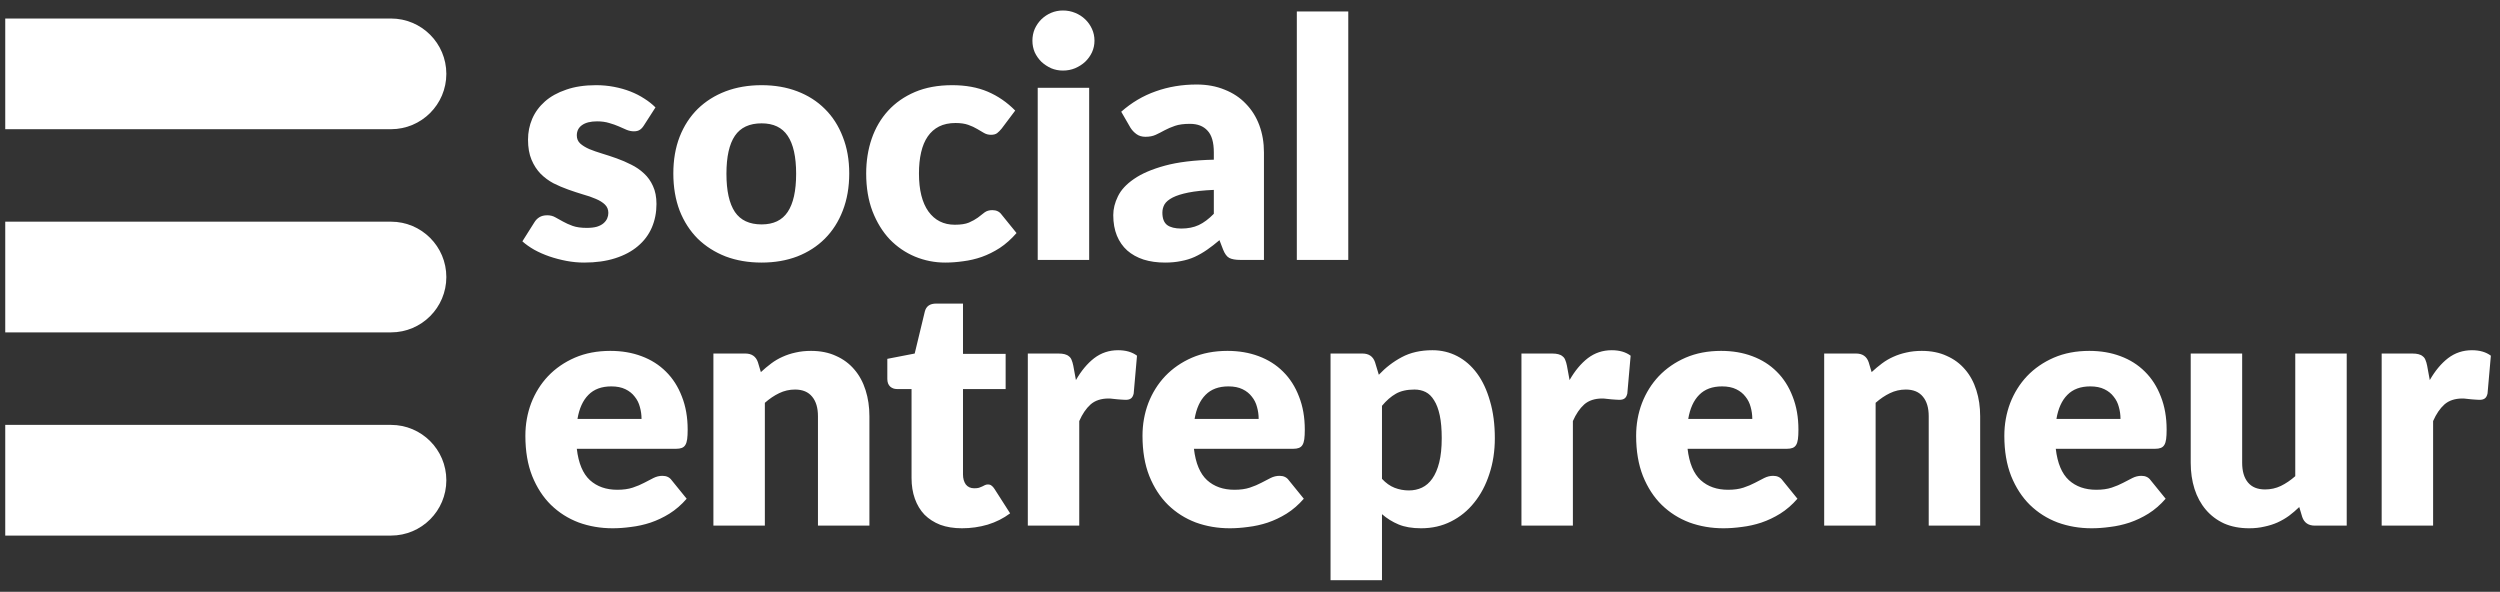
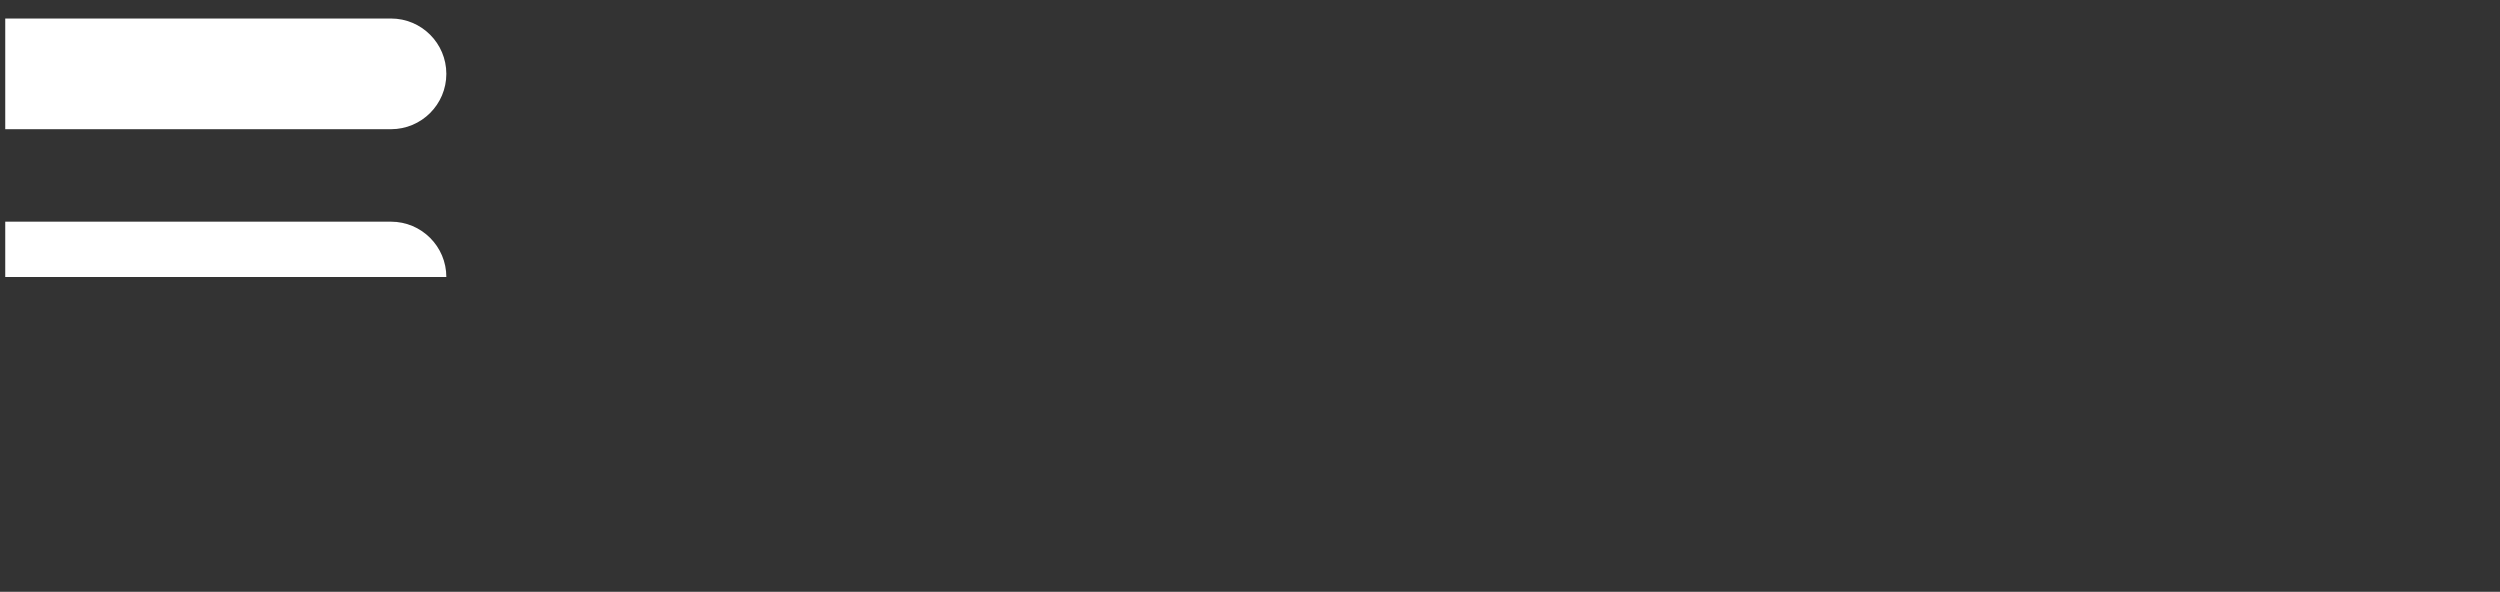
<svg xmlns="http://www.w3.org/2000/svg" width="207" height="49" viewBox="0 0 207 49" fill="none">
  <rect x="0" y="0" width="207" height="49" fill="#333333" stroke="none" />
-   <path d="M53.311 10.392C53.201 10.566 53.082 10.689 52.954 10.762C52.835 10.836 52.679 10.873 52.487 10.873C52.285 10.873 52.084 10.831 51.882 10.749C51.681 10.657 51.461 10.561 51.223 10.46C50.994 10.36 50.733 10.268 50.44 10.185C50.146 10.094 49.812 10.048 49.437 10.048C48.896 10.048 48.479 10.153 48.186 10.364C47.902 10.566 47.76 10.85 47.76 11.216C47.76 11.482 47.852 11.701 48.035 11.876C48.227 12.05 48.479 12.205 48.791 12.343C49.102 12.471 49.455 12.595 49.849 12.714C50.243 12.833 50.646 12.966 51.058 13.112C51.47 13.259 51.873 13.433 52.267 13.634C52.661 13.827 53.014 14.069 53.325 14.363C53.636 14.647 53.884 14.995 54.067 15.407C54.26 15.819 54.356 16.314 54.356 16.891C54.356 17.596 54.227 18.247 53.971 18.842C53.714 19.438 53.33 19.951 52.817 20.381C52.313 20.811 51.685 21.146 50.934 21.384C50.192 21.622 49.336 21.741 48.365 21.741C47.879 21.741 47.394 21.695 46.908 21.604C46.423 21.512 45.951 21.389 45.493 21.233C45.044 21.077 44.627 20.894 44.242 20.683C43.858 20.463 43.528 20.23 43.253 19.983L44.242 18.416C44.352 18.233 44.49 18.091 44.655 17.99C44.829 17.88 45.049 17.825 45.314 17.825C45.562 17.825 45.782 17.88 45.974 17.99C46.175 18.1 46.391 18.219 46.62 18.347C46.849 18.476 47.114 18.595 47.417 18.705C47.728 18.815 48.117 18.869 48.585 18.869C48.914 18.869 49.194 18.837 49.423 18.773C49.652 18.7 49.835 18.604 49.972 18.485C50.11 18.366 50.211 18.233 50.275 18.086C50.339 17.94 50.371 17.789 50.371 17.633C50.371 17.349 50.275 17.115 50.082 16.932C49.89 16.749 49.638 16.593 49.327 16.465C49.015 16.328 48.658 16.204 48.255 16.094C47.861 15.975 47.458 15.842 47.046 15.695C46.633 15.549 46.226 15.375 45.823 15.173C45.429 14.963 45.076 14.701 44.765 14.39C44.453 14.069 44.201 13.68 44.009 13.222C43.816 12.764 43.72 12.21 43.72 11.559C43.72 10.955 43.835 10.382 44.064 9.842C44.302 9.292 44.655 8.811 45.122 8.399C45.589 7.987 46.175 7.662 46.881 7.424C47.586 7.176 48.41 7.053 49.354 7.053C49.867 7.053 50.362 7.098 50.838 7.19C51.324 7.282 51.777 7.41 52.198 7.575C52.62 7.74 53.005 7.937 53.353 8.166C53.701 8.385 54.008 8.628 54.273 8.894L53.311 10.392ZM63.062 7.053C64.143 7.053 65.128 7.222 66.016 7.561C66.905 7.9 67.665 8.385 68.297 9.017C68.939 9.65 69.433 10.419 69.781 11.326C70.138 12.224 70.317 13.236 70.317 14.363C70.317 15.498 70.138 16.524 69.781 17.441C69.433 18.347 68.939 19.121 68.297 19.763C67.665 20.395 66.905 20.885 66.016 21.233C65.128 21.572 64.143 21.741 63.062 21.741C61.972 21.741 60.978 21.572 60.08 21.233C59.192 20.885 58.422 20.395 57.772 19.763C57.131 19.121 56.631 18.347 56.274 17.441C55.926 16.524 55.752 15.498 55.752 14.363C55.752 13.236 55.926 12.224 56.274 11.326C56.631 10.419 57.131 9.65 57.772 9.017C58.422 8.385 59.192 7.9 60.08 7.561C60.978 7.222 61.972 7.053 63.062 7.053ZM63.062 18.581C64.042 18.581 64.761 18.238 65.219 17.55C65.686 16.854 65.92 15.801 65.92 14.39C65.92 12.979 65.686 11.931 65.219 11.243C64.761 10.556 64.042 10.213 63.062 10.213C62.054 10.213 61.317 10.556 60.85 11.243C60.383 11.931 60.149 12.979 60.149 14.39C60.149 15.801 60.383 16.854 60.85 17.55C61.317 18.238 62.054 18.581 63.062 18.581ZM82.933 10.653C82.804 10.808 82.681 10.932 82.562 11.024C82.442 11.115 82.273 11.161 82.053 11.161C81.843 11.161 81.65 11.111 81.476 11.01C81.311 10.909 81.123 10.799 80.913 10.68C80.702 10.552 80.455 10.437 80.171 10.337C79.887 10.236 79.534 10.185 79.113 10.185C78.591 10.185 78.137 10.282 77.752 10.474C77.377 10.666 77.065 10.941 76.818 11.298C76.571 11.656 76.387 12.095 76.268 12.617C76.149 13.13 76.09 13.712 76.09 14.363C76.09 15.727 76.351 16.776 76.873 17.509C77.404 18.242 78.132 18.608 79.058 18.608C79.552 18.608 79.942 18.549 80.226 18.43C80.519 18.302 80.766 18.164 80.968 18.018C81.169 17.862 81.352 17.72 81.517 17.592C81.691 17.463 81.907 17.399 82.163 17.399C82.502 17.399 82.758 17.523 82.933 17.77L84.169 19.296C83.73 19.799 83.267 20.212 82.781 20.532C82.296 20.844 81.797 21.091 81.284 21.274C80.78 21.448 80.272 21.567 79.758 21.631C79.246 21.705 78.746 21.741 78.261 21.741C77.391 21.741 76.557 21.576 75.76 21.247C74.972 20.917 74.276 20.441 73.671 19.818C73.076 19.186 72.6 18.412 72.242 17.495C71.894 16.579 71.72 15.535 71.72 14.363C71.72 13.337 71.871 12.379 72.174 11.491C72.485 10.593 72.939 9.819 73.534 9.169C74.138 8.509 74.88 7.992 75.76 7.616C76.648 7.24 77.674 7.053 78.838 7.053C79.955 7.053 80.936 7.231 81.778 7.588C82.621 7.946 83.381 8.468 84.059 9.155L82.933 10.653ZM90.183 7.272V21.521H85.923V7.272H90.183ZM90.623 3.37C90.623 3.709 90.554 4.03 90.416 4.332C90.279 4.625 90.091 4.886 89.853 5.115C89.615 5.335 89.336 5.514 89.015 5.651C88.704 5.779 88.369 5.843 88.012 5.843C87.664 5.843 87.339 5.779 87.036 5.651C86.734 5.514 86.464 5.335 86.226 5.115C85.997 4.886 85.813 4.625 85.676 4.332C85.548 4.03 85.484 3.709 85.484 3.37C85.484 3.022 85.548 2.697 85.676 2.394C85.813 2.092 85.997 1.827 86.226 1.598C86.464 1.369 86.734 1.19 87.036 1.062C87.339 0.933 87.664 0.869 88.012 0.869C88.369 0.869 88.704 0.933 89.015 1.062C89.336 1.19 89.615 1.369 89.853 1.598C90.091 1.827 90.279 2.092 90.416 2.394C90.554 2.697 90.623 3.022 90.623 3.37ZM100.505 15.723C99.653 15.76 98.952 15.833 98.403 15.943C97.853 16.053 97.418 16.19 97.097 16.355C96.777 16.52 96.552 16.708 96.424 16.918C96.305 17.129 96.245 17.358 96.245 17.605C96.245 18.091 96.378 18.434 96.644 18.636C96.909 18.828 97.299 18.924 97.812 18.924C98.361 18.924 98.842 18.828 99.255 18.636C99.667 18.444 100.084 18.132 100.505 17.702V15.723ZM92.838 9.251C93.699 8.491 94.651 7.927 95.696 7.561C96.749 7.185 97.876 6.998 99.076 6.998C99.937 6.998 100.711 7.14 101.398 7.424C102.094 7.698 102.681 8.088 103.157 8.592C103.642 9.086 104.013 9.677 104.27 10.364C104.526 11.051 104.655 11.802 104.655 12.617V21.521H102.703C102.3 21.521 101.994 21.466 101.783 21.357C101.581 21.247 101.412 21.018 101.274 20.67L100.972 19.886C100.615 20.189 100.271 20.454 99.942 20.683C99.612 20.912 99.268 21.109 98.911 21.274C98.563 21.43 98.187 21.544 97.784 21.618C97.39 21.7 96.951 21.741 96.465 21.741C95.815 21.741 95.224 21.659 94.693 21.494C94.161 21.32 93.708 21.068 93.332 20.738C92.966 20.409 92.682 20.001 92.48 19.515C92.279 19.021 92.178 18.453 92.178 17.811C92.178 17.299 92.306 16.781 92.563 16.259C92.819 15.727 93.264 15.247 93.896 14.816C94.528 14.376 95.38 14.01 96.451 13.717C97.523 13.424 98.874 13.259 100.505 13.222V12.617C100.505 11.784 100.331 11.184 99.983 10.818C99.644 10.442 99.158 10.254 98.526 10.254C98.022 10.254 97.61 10.309 97.29 10.419C96.969 10.529 96.68 10.653 96.424 10.79C96.177 10.927 95.934 11.051 95.696 11.161C95.458 11.271 95.174 11.326 94.844 11.326C94.551 11.326 94.303 11.253 94.102 11.106C93.9 10.96 93.735 10.785 93.607 10.584L92.838 9.251ZM111.637 0.952V21.521H107.377V0.952H111.637ZM53.119 34.686C53.119 34.347 53.073 34.017 52.982 33.697C52.899 33.376 52.757 33.092 52.556 32.845C52.363 32.589 52.107 32.382 51.786 32.227C51.465 32.071 51.076 31.993 50.618 31.993C49.812 31.993 49.18 32.227 48.722 32.694C48.264 33.152 47.962 33.816 47.815 34.686H53.119ZM47.76 37.16C47.898 38.35 48.259 39.216 48.846 39.757C49.432 40.288 50.188 40.553 51.113 40.553C51.608 40.553 52.033 40.494 52.391 40.375C52.748 40.256 53.064 40.123 53.339 39.976C53.623 39.83 53.879 39.697 54.108 39.578C54.346 39.459 54.594 39.399 54.85 39.399C55.189 39.399 55.446 39.523 55.62 39.77L56.856 41.295C56.417 41.799 55.94 42.212 55.427 42.532C54.924 42.844 54.401 43.091 53.861 43.274C53.33 43.448 52.794 43.567 52.253 43.631C51.722 43.705 51.214 43.741 50.728 43.741C49.73 43.741 48.791 43.581 47.911 43.26C47.041 42.931 46.276 42.445 45.617 41.804C44.966 41.163 44.449 40.366 44.064 39.413C43.688 38.46 43.501 37.352 43.501 36.088C43.501 35.135 43.661 34.233 43.981 33.381C44.311 32.529 44.778 31.782 45.383 31.141C45.997 30.5 46.734 29.991 47.595 29.616C48.465 29.24 49.446 29.053 50.536 29.053C51.479 29.053 52.34 29.199 53.119 29.492C53.907 29.785 54.58 30.211 55.139 30.77C55.707 31.329 56.147 32.016 56.458 32.831C56.779 33.637 56.939 34.553 56.939 35.579C56.939 35.9 56.925 36.161 56.898 36.363C56.87 36.564 56.82 36.724 56.746 36.843C56.673 36.963 56.572 37.045 56.444 37.091C56.325 37.137 56.169 37.16 55.977 37.16H47.76ZM63 30.811C63.275 30.555 63.559 30.317 63.852 30.097C64.145 29.877 64.457 29.694 64.787 29.547C65.126 29.392 65.487 29.272 65.872 29.19C66.266 29.098 66.692 29.053 67.15 29.053C67.929 29.053 68.616 29.19 69.211 29.465C69.816 29.73 70.324 30.106 70.736 30.591C71.148 31.068 71.46 31.64 71.671 32.309C71.881 32.969 71.987 33.688 71.987 34.466V43.522H67.727V34.466C67.727 33.77 67.567 33.23 67.246 32.845C66.925 32.451 66.454 32.254 65.831 32.254C65.364 32.254 64.924 32.355 64.512 32.556C64.109 32.749 63.715 33.014 63.33 33.353V43.522H59.07V29.272H61.709C62.24 29.272 62.588 29.511 62.753 29.987L63 30.811ZM79.653 43.741C78.975 43.741 78.375 43.645 77.853 43.453C77.34 43.251 76.905 42.972 76.548 42.615C76.2 42.248 75.934 41.809 75.751 41.295C75.568 40.782 75.476 40.21 75.476 39.578V32.213H74.267C74.047 32.213 73.859 32.144 73.704 32.007C73.548 31.86 73.47 31.649 73.47 31.375V29.712L75.737 29.272L76.575 25.796C76.685 25.356 76.997 25.137 77.51 25.137H79.736V29.3H83.267V32.213H79.736V39.289C79.736 39.619 79.814 39.894 79.969 40.114C80.134 40.325 80.368 40.43 80.67 40.43C80.826 40.43 80.954 40.416 81.055 40.389C81.165 40.352 81.256 40.315 81.33 40.279C81.412 40.233 81.485 40.196 81.549 40.169C81.623 40.132 81.705 40.114 81.797 40.114C81.925 40.114 82.026 40.146 82.099 40.21C82.182 40.265 82.264 40.357 82.346 40.485L83.638 42.505C83.088 42.917 82.47 43.228 81.783 43.439C81.096 43.641 80.386 43.741 79.653 43.741ZM89.087 31.471C89.527 30.701 90.031 30.097 90.599 29.657C91.176 29.217 91.835 28.998 92.577 28.998C93.219 28.998 93.741 29.149 94.144 29.451L93.869 32.584C93.823 32.785 93.745 32.923 93.635 32.996C93.535 33.069 93.393 33.106 93.21 33.106C93.136 33.106 93.04 33.102 92.921 33.092C92.802 33.083 92.678 33.074 92.55 33.065C92.422 33.047 92.289 33.033 92.151 33.024C92.023 33.005 91.904 32.996 91.794 32.996C91.171 32.996 90.672 33.161 90.296 33.491C89.93 33.821 89.619 34.279 89.362 34.865V43.522H85.103V29.272H87.631C87.841 29.272 88.016 29.291 88.153 29.327C88.299 29.364 88.419 29.424 88.51 29.506C88.611 29.579 88.684 29.68 88.73 29.808C88.785 29.936 88.831 30.092 88.868 30.276L89.087 31.471ZM104.217 34.686C104.217 34.347 104.171 34.017 104.08 33.697C103.997 33.376 103.855 33.092 103.654 32.845C103.461 32.589 103.205 32.382 102.884 32.227C102.564 32.071 102.174 31.993 101.716 31.993C100.91 31.993 100.278 32.227 99.82 32.694C99.362 33.152 99.06 33.816 98.913 34.686H104.217ZM98.858 37.16C98.996 38.35 99.358 39.216 99.944 39.757C100.53 40.288 101.286 40.553 102.211 40.553C102.706 40.553 103.132 40.494 103.489 40.375C103.846 40.256 104.162 40.123 104.437 39.976C104.721 39.83 104.977 39.697 105.206 39.578C105.445 39.459 105.692 39.399 105.948 39.399C106.287 39.399 106.544 39.523 106.718 39.77L107.955 41.295C107.515 41.799 107.039 42.212 106.526 42.532C106.022 42.844 105.5 43.091 104.959 43.274C104.428 43.448 103.892 43.567 103.351 43.631C102.82 43.705 102.312 43.741 101.826 43.741C100.828 43.741 99.889 43.581 99.009 43.26C98.139 42.931 97.374 42.445 96.715 41.804C96.064 41.163 95.547 40.366 95.162 39.413C94.786 38.46 94.599 37.352 94.599 36.088C94.599 35.135 94.759 34.233 95.079 33.381C95.409 32.529 95.876 31.782 96.481 31.141C97.095 30.5 97.832 29.991 98.693 29.616C99.564 29.24 100.544 29.053 101.634 29.053C102.577 29.053 103.438 29.199 104.217 29.492C105.005 29.785 105.678 30.211 106.237 30.77C106.805 31.329 107.245 32.016 107.556 32.831C107.877 33.637 108.037 34.553 108.037 35.579C108.037 35.9 108.023 36.161 107.996 36.363C107.968 36.564 107.918 36.724 107.845 36.843C107.771 36.963 107.671 37.045 107.542 37.091C107.423 37.137 107.268 37.16 107.075 37.16H98.858ZM114.428 39.647C114.749 39.995 115.097 40.242 115.472 40.389C115.848 40.535 116.242 40.608 116.654 40.608C117.048 40.608 117.41 40.531 117.74 40.375C118.069 40.219 118.353 39.972 118.592 39.633C118.839 39.285 119.031 38.836 119.169 38.286C119.306 37.737 119.375 37.068 119.375 36.28C119.375 35.529 119.32 34.897 119.21 34.384C119.1 33.871 118.944 33.459 118.743 33.147C118.55 32.827 118.317 32.598 118.042 32.46C117.767 32.323 117.46 32.254 117.121 32.254C116.498 32.254 115.985 32.369 115.582 32.598C115.179 32.827 114.795 33.161 114.428 33.601V39.647ZM114.167 31.031C114.726 30.436 115.358 29.95 116.063 29.575C116.778 29.19 117.625 28.998 118.605 28.998C119.347 28.998 120.034 29.163 120.666 29.492C121.298 29.822 121.843 30.298 122.302 30.921C122.76 31.544 123.117 32.309 123.373 33.216C123.639 34.114 123.772 35.135 123.772 36.28C123.772 37.352 123.621 38.341 123.318 39.248C123.025 40.155 122.608 40.943 122.068 41.611C121.537 42.28 120.895 42.802 120.144 43.178C119.402 43.553 118.578 43.741 117.671 43.741C116.929 43.741 116.306 43.636 115.802 43.425C115.298 43.215 114.84 42.931 114.428 42.573V48.042H110.169V29.272H112.807C113.338 29.272 113.686 29.511 113.851 29.987L114.167 31.031ZM129.96 31.471C130.4 30.701 130.904 30.097 131.472 29.657C132.049 29.217 132.709 28.998 133.451 28.998C134.092 28.998 134.614 29.149 135.017 29.451L134.742 32.584C134.696 32.785 134.619 32.923 134.509 32.996C134.408 33.069 134.266 33.106 134.083 33.106C134.009 33.106 133.913 33.102 133.794 33.092C133.675 33.083 133.551 33.074 133.423 33.065C133.295 33.047 133.162 33.033 133.025 33.024C132.896 33.005 132.777 32.996 132.667 32.996C132.044 32.996 131.545 33.161 131.17 33.491C130.803 33.821 130.492 34.279 130.235 34.865V43.522H125.976V29.272H128.504C128.715 29.272 128.889 29.291 129.026 29.327C129.173 29.364 129.292 29.424 129.383 29.506C129.484 29.579 129.557 29.68 129.603 29.808C129.658 29.936 129.704 30.092 129.741 30.276L129.96 31.471ZM145.09 34.686C145.09 34.347 145.044 34.017 144.953 33.697C144.87 33.376 144.728 33.092 144.527 32.845C144.334 32.589 144.078 32.382 143.757 32.227C143.437 32.071 143.047 31.993 142.589 31.993C141.783 31.993 141.151 32.227 140.693 32.694C140.235 33.152 139.933 33.816 139.786 34.686H145.09ZM139.731 37.16C139.869 38.35 140.231 39.216 140.817 39.757C141.403 40.288 142.159 40.553 143.084 40.553C143.579 40.553 144.005 40.494 144.362 40.375C144.719 40.256 145.035 40.123 145.31 39.976C145.594 39.83 145.851 39.697 146.08 39.578C146.318 39.459 146.565 39.399 146.822 39.399C147.16 39.399 147.417 39.523 147.591 39.77L148.828 41.295C148.388 41.799 147.912 42.212 147.399 42.532C146.895 42.844 146.373 43.091 145.832 43.274C145.301 43.448 144.765 43.567 144.225 43.631C143.693 43.705 143.185 43.741 142.699 43.741C141.701 43.741 140.762 43.581 139.882 43.26C139.012 42.931 138.247 42.445 137.588 41.804C136.937 41.163 136.42 40.366 136.035 39.413C135.66 38.46 135.472 37.352 135.472 36.088C135.472 35.135 135.632 34.233 135.953 33.381C136.282 32.529 136.75 31.782 137.354 31.141C137.968 30.5 138.705 29.991 139.566 29.616C140.437 29.24 141.417 29.053 142.507 29.053C143.45 29.053 144.312 29.199 145.09 29.492C145.878 29.785 146.551 30.211 147.11 30.77C147.678 31.329 148.118 32.016 148.429 32.831C148.75 33.637 148.91 34.553 148.91 35.579C148.91 35.9 148.896 36.161 148.869 36.363C148.841 36.564 148.791 36.724 148.718 36.843C148.644 36.963 148.544 37.045 148.415 37.091C148.296 37.137 148.141 37.16 147.948 37.16H139.731ZM154.971 30.811C155.246 30.555 155.53 30.317 155.823 30.097C156.117 29.877 156.428 29.694 156.758 29.547C157.097 29.392 157.459 29.272 157.843 29.19C158.237 29.098 158.663 29.053 159.121 29.053C159.9 29.053 160.587 29.19 161.182 29.465C161.787 29.73 162.295 30.106 162.707 30.591C163.12 31.068 163.431 31.64 163.642 32.309C163.853 32.969 163.958 33.688 163.958 34.466V43.522H159.698V34.466C159.698 33.77 159.538 33.23 159.217 32.845C158.897 32.451 158.425 32.254 157.802 32.254C157.335 32.254 156.895 32.355 156.483 32.556C156.08 32.749 155.686 33.014 155.301 33.353V43.522H151.042V29.272H153.68C154.211 29.272 154.559 29.511 154.724 29.987L154.971 30.811ZM175.577 34.686C175.577 34.347 175.532 34.017 175.44 33.697C175.357 33.376 175.215 33.092 175.014 32.845C174.822 32.589 174.565 32.382 174.244 32.227C173.924 32.071 173.535 31.993 173.077 31.993C172.27 31.993 171.638 32.227 171.18 32.694C170.722 33.152 170.42 33.816 170.273 34.686H175.577ZM170.218 37.16C170.356 38.35 170.718 39.216 171.304 39.757C171.89 40.288 172.646 40.553 173.571 40.553C174.066 40.553 174.492 40.494 174.849 40.375C175.206 40.256 175.522 40.123 175.797 39.976C176.081 39.83 176.338 39.697 176.567 39.578C176.805 39.459 177.052 39.399 177.309 39.399C177.648 39.399 177.904 39.523 178.078 39.77L179.315 41.295C178.875 41.799 178.399 42.212 177.886 42.532C177.382 42.844 176.86 43.091 176.319 43.274C175.788 43.448 175.252 43.567 174.712 43.631C174.18 43.705 173.672 43.741 173.186 43.741C172.188 43.741 171.249 43.581 170.37 43.26C169.499 42.931 168.734 42.445 168.075 41.804C167.425 41.163 166.907 40.366 166.522 39.413C166.147 38.46 165.959 37.352 165.959 36.088C165.959 35.135 166.119 34.233 166.44 33.381C166.77 32.529 167.237 31.782 167.841 31.141C168.455 30.5 169.192 29.991 170.054 29.616C170.924 29.24 171.904 29.053 172.994 29.053C173.938 29.053 174.799 29.199 175.577 29.492C176.365 29.785 177.038 30.211 177.597 30.77C178.165 31.329 178.605 32.016 178.916 32.831C179.237 33.637 179.397 34.553 179.397 35.579C179.397 35.9 179.383 36.161 179.356 36.363C179.329 36.564 179.278 36.724 179.205 36.843C179.132 36.963 179.031 37.045 178.903 37.091C178.783 37.137 178.628 37.16 178.435 37.16H170.218ZM194.308 29.272V43.522H191.669C191.138 43.522 190.79 43.283 190.625 42.807L190.378 41.983C190.103 42.248 189.819 42.491 189.526 42.711C189.233 42.922 188.917 43.105 188.578 43.26C188.248 43.407 187.886 43.522 187.492 43.604C187.107 43.696 186.686 43.741 186.228 43.741C185.449 43.741 184.758 43.608 184.153 43.343C183.558 43.068 183.054 42.688 182.642 42.202C182.23 41.717 181.918 41.144 181.707 40.485C181.497 39.825 181.391 39.102 181.391 38.314V29.272H185.651V38.314C185.651 39.019 185.811 39.564 186.132 39.949C186.452 40.334 186.924 40.526 187.547 40.526C188.014 40.526 188.449 40.43 188.853 40.237C189.265 40.036 189.663 39.766 190.048 39.427V29.272H194.308ZM201.186 31.471C201.626 30.701 202.13 30.097 202.698 29.657C203.275 29.217 203.935 28.998 204.677 28.998C205.318 28.998 205.84 29.149 206.243 29.451L205.968 32.584C205.922 32.785 205.845 32.923 205.735 32.996C205.634 33.069 205.492 33.106 205.309 33.106C205.235 33.106 205.139 33.102 205.02 33.092C204.901 33.083 204.777 33.074 204.649 33.065C204.521 33.047 204.388 33.033 204.251 33.024C204.122 33.005 204.003 32.996 203.893 32.996C203.27 32.996 202.771 33.161 202.396 33.491C202.029 33.821 201.718 34.279 201.461 34.865V43.522H197.202V29.272H199.73C199.941 29.272 200.115 29.291 200.252 29.327C200.399 29.364 200.518 29.424 200.609 29.506C200.71 29.579 200.783 29.68 200.829 29.808C200.884 29.936 200.93 30.092 200.967 30.276L201.186 31.471Z" fill="white" />
  <path d="M0.434 1.533H32.374C34.906 1.533 36.957 3.585 36.957 6.116V6.116C36.957 8.647 34.906 10.698 32.374 10.698H0.434V1.533Z" fill="white" />
-   <path d="M0.434 18.355H32.374C34.906 18.355 36.957 20.407 36.957 22.938V22.938C36.957 25.469 34.906 27.521 32.374 27.521H0.434V18.355Z" fill="white" />
-   <path d="M0.434 35.181H32.374C34.906 35.181 36.957 37.233 36.957 39.764V39.764C36.957 42.295 34.906 44.346 32.374 44.346H0.434V35.181Z" fill="white" />
+   <path d="M0.434 18.355H32.374C34.906 18.355 36.957 20.407 36.957 22.938V22.938H0.434V18.355Z" fill="white" />
</svg>